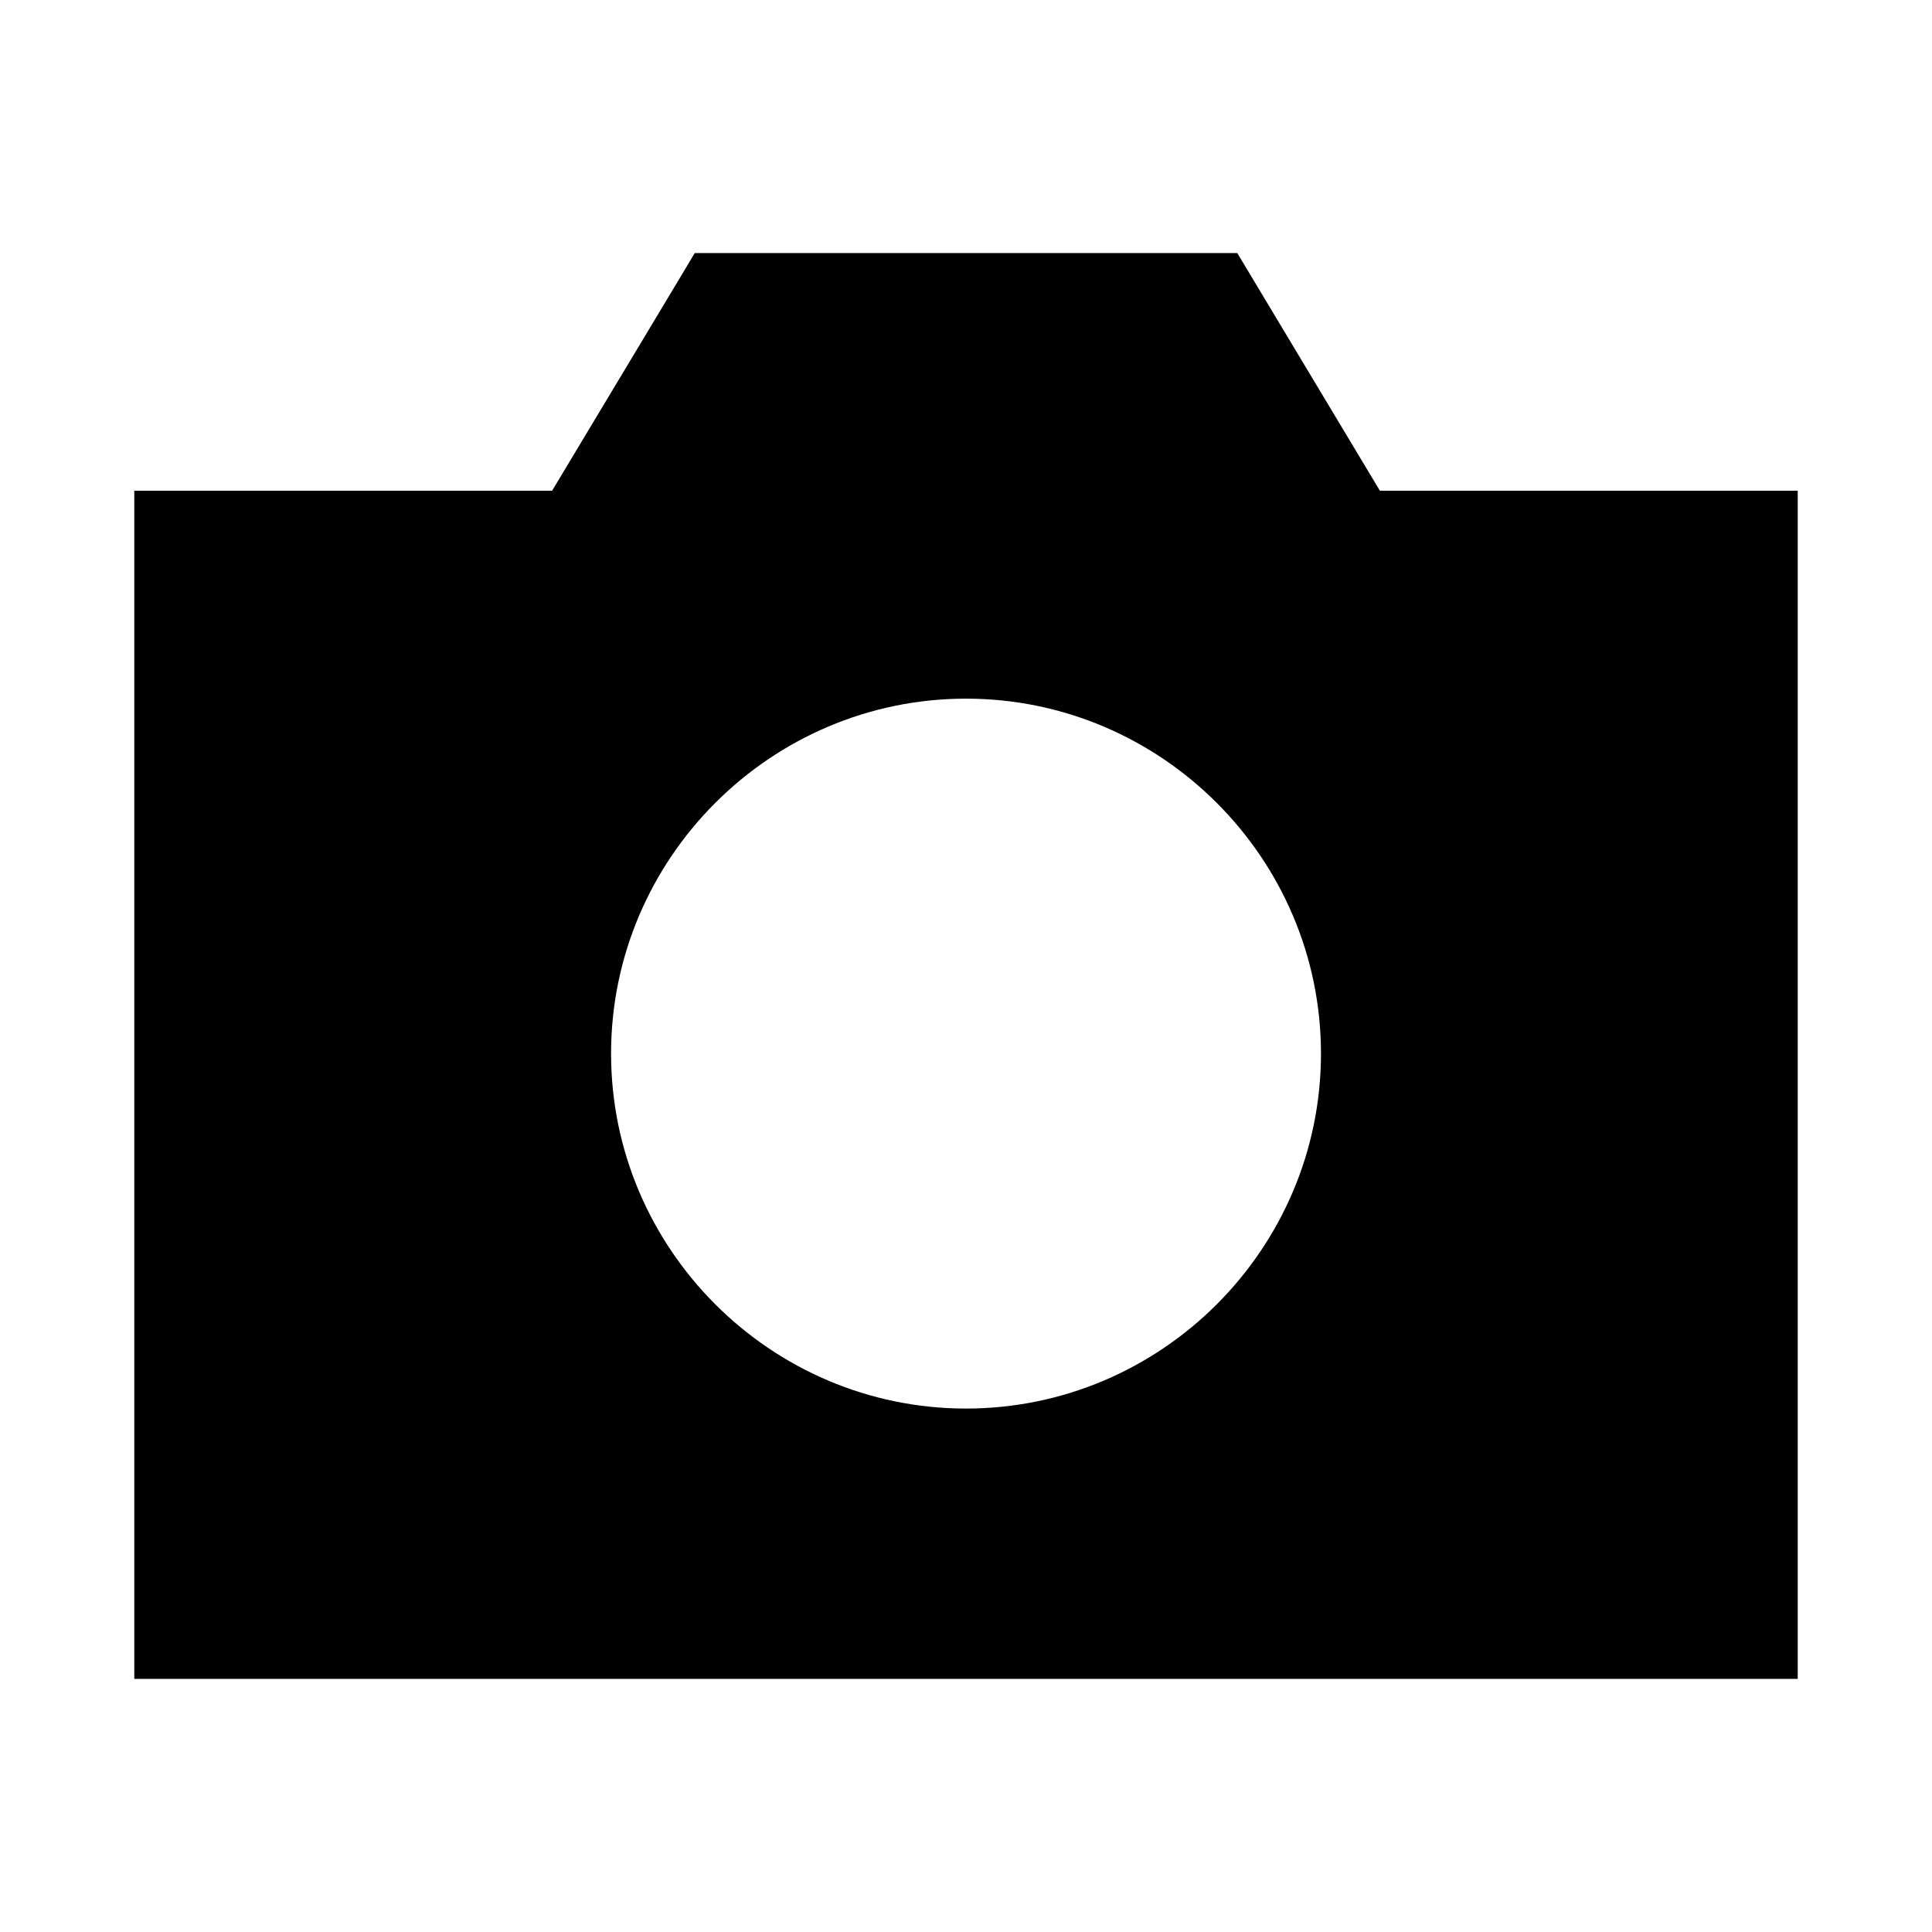
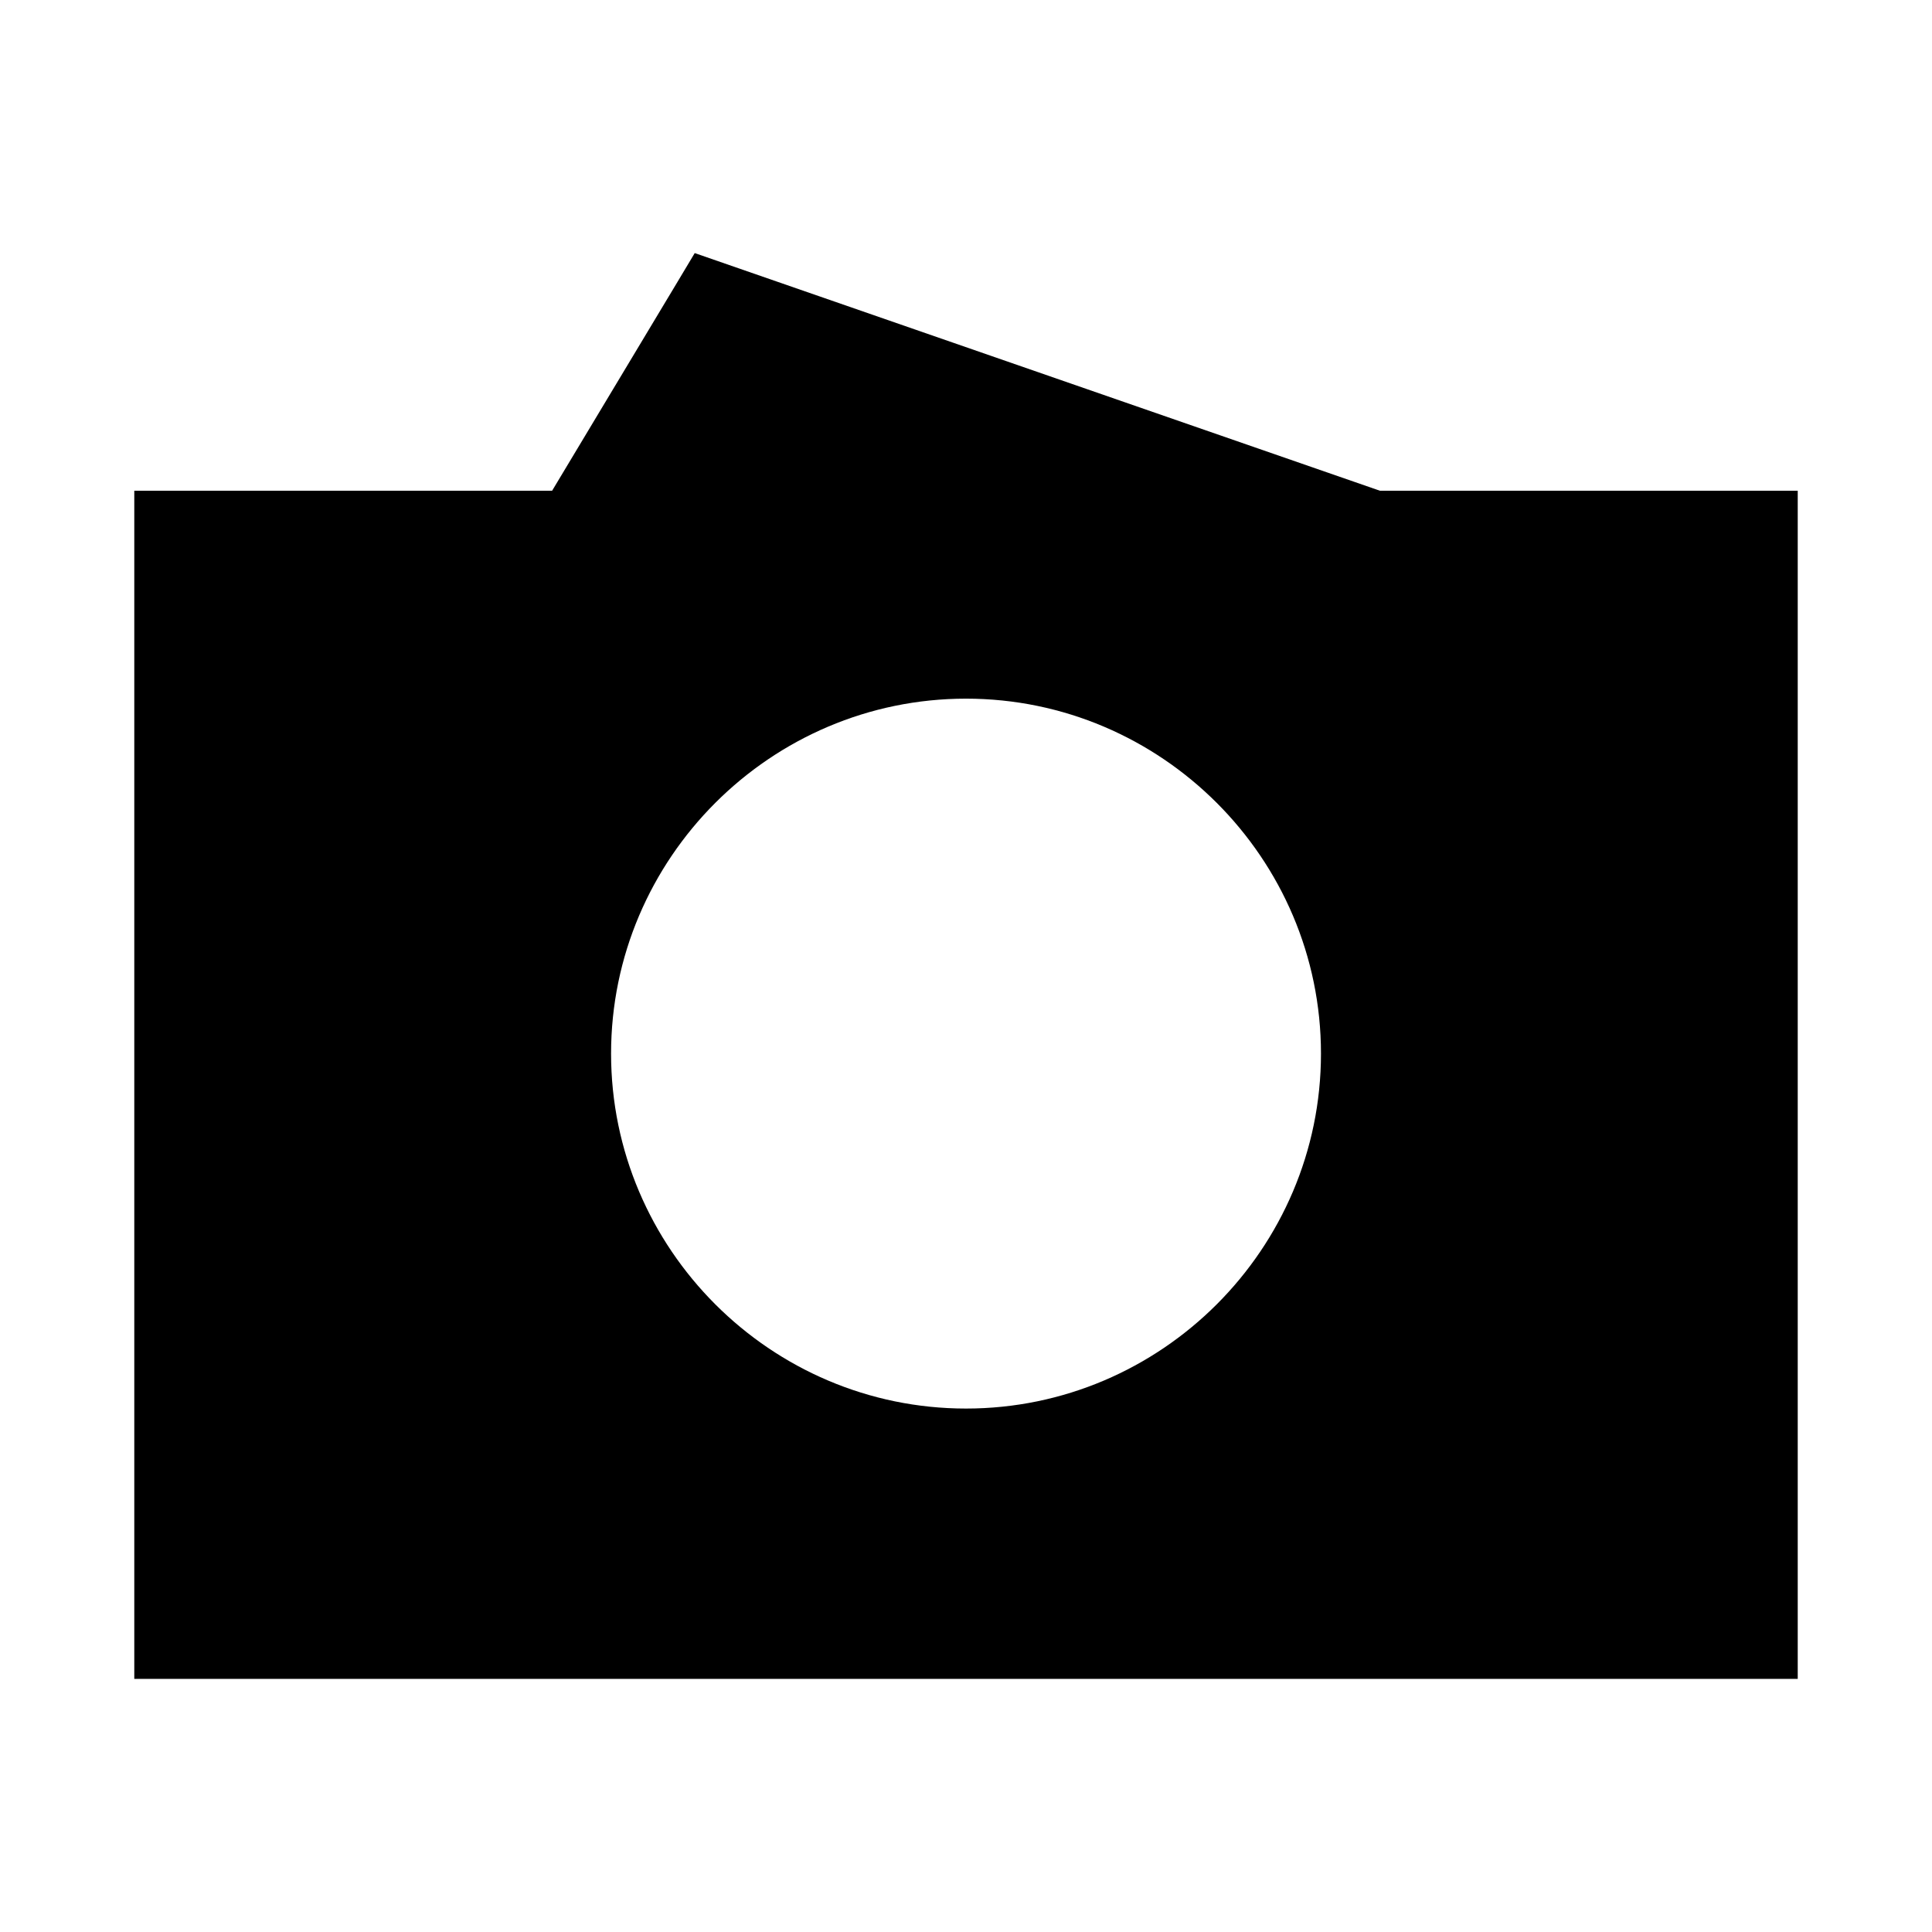
<svg xmlns="http://www.w3.org/2000/svg" fill="#000000" width="800px" height="800px" version="1.1" viewBox="144 144 512 512">
-   <path d="m328.11 211.07-4.582 7.656-33.211 55.32h-110.73v314.88h440.83v-314.88h-110.73l-37.793-62.977zm71.895 118.08c51.766 0 94.066 42.297 94.066 94.066 0 51.766-42.297 94.066-94.066 94.066-51.766 0-94.066-42.297-94.066-94.066 0-51.766 42.297-94.066 94.066-94.066z" />
+   <path d="m328.11 211.07-4.582 7.656-33.211 55.32h-110.73v314.88h440.83v-314.88h-110.73zm71.895 118.08c51.766 0 94.066 42.297 94.066 94.066 0 51.766-42.297 94.066-94.066 94.066-51.766 0-94.066-42.297-94.066-94.066 0-51.766 42.297-94.066 94.066-94.066z" />
</svg>